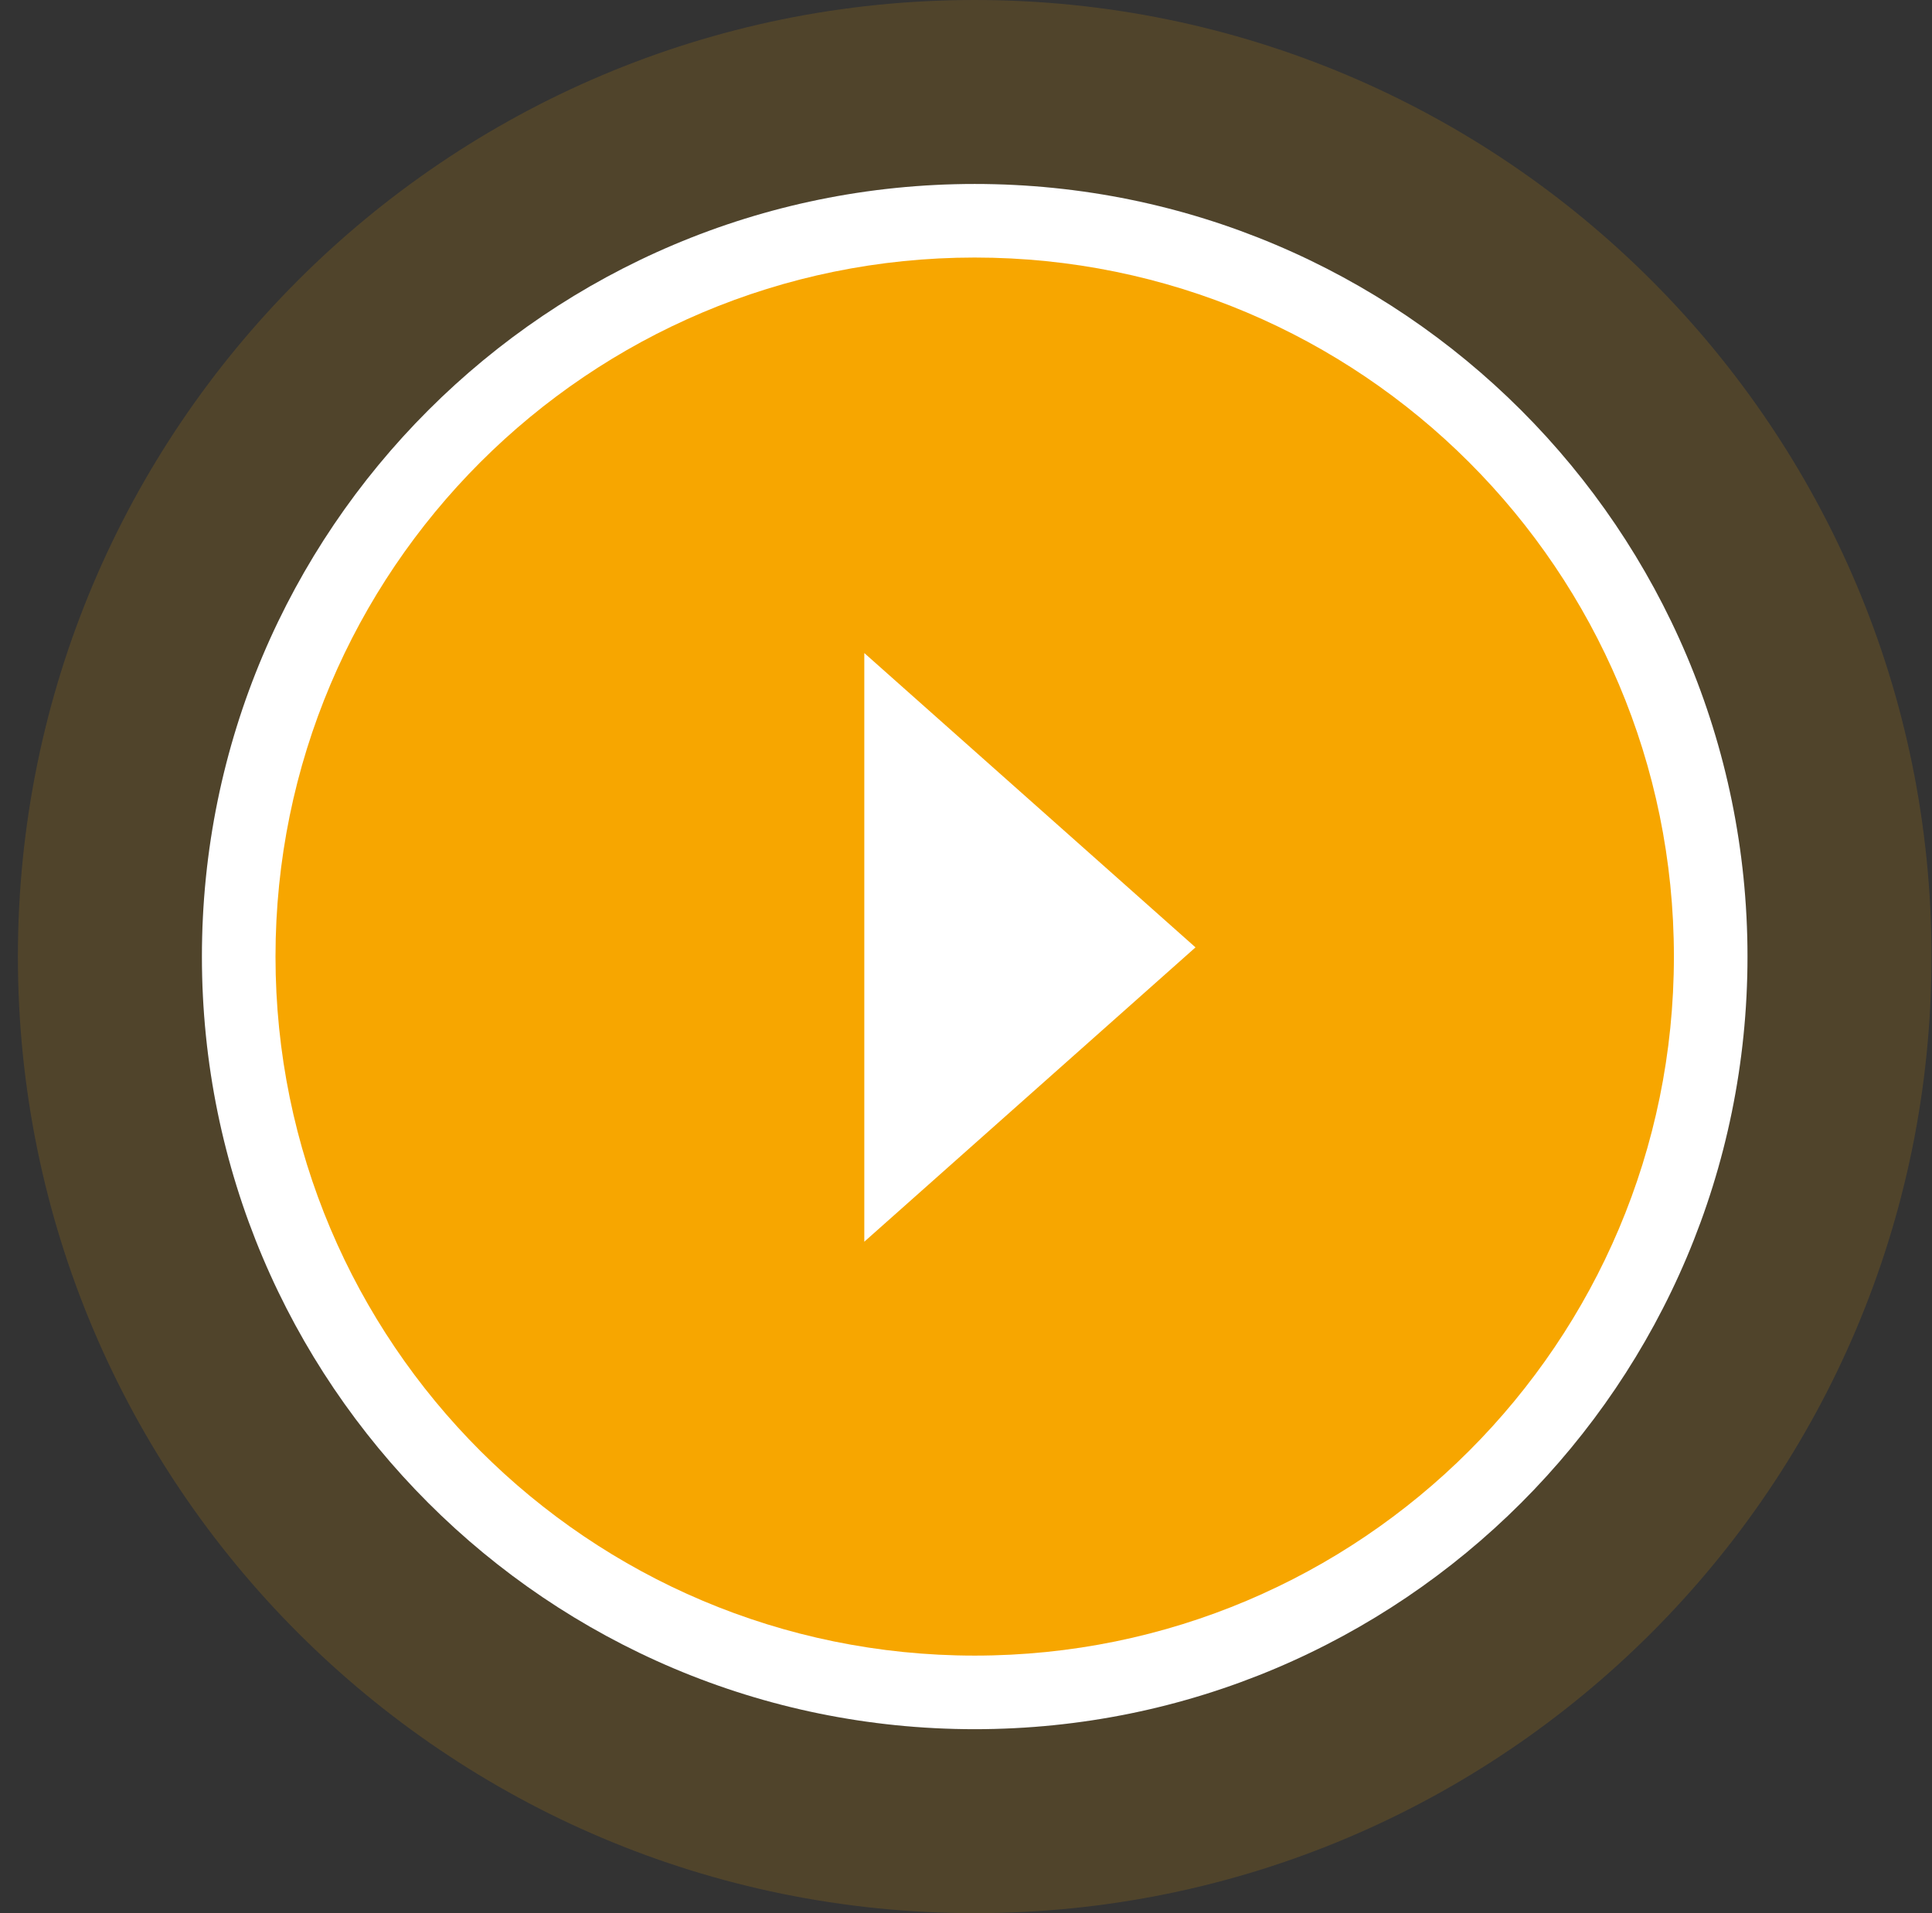
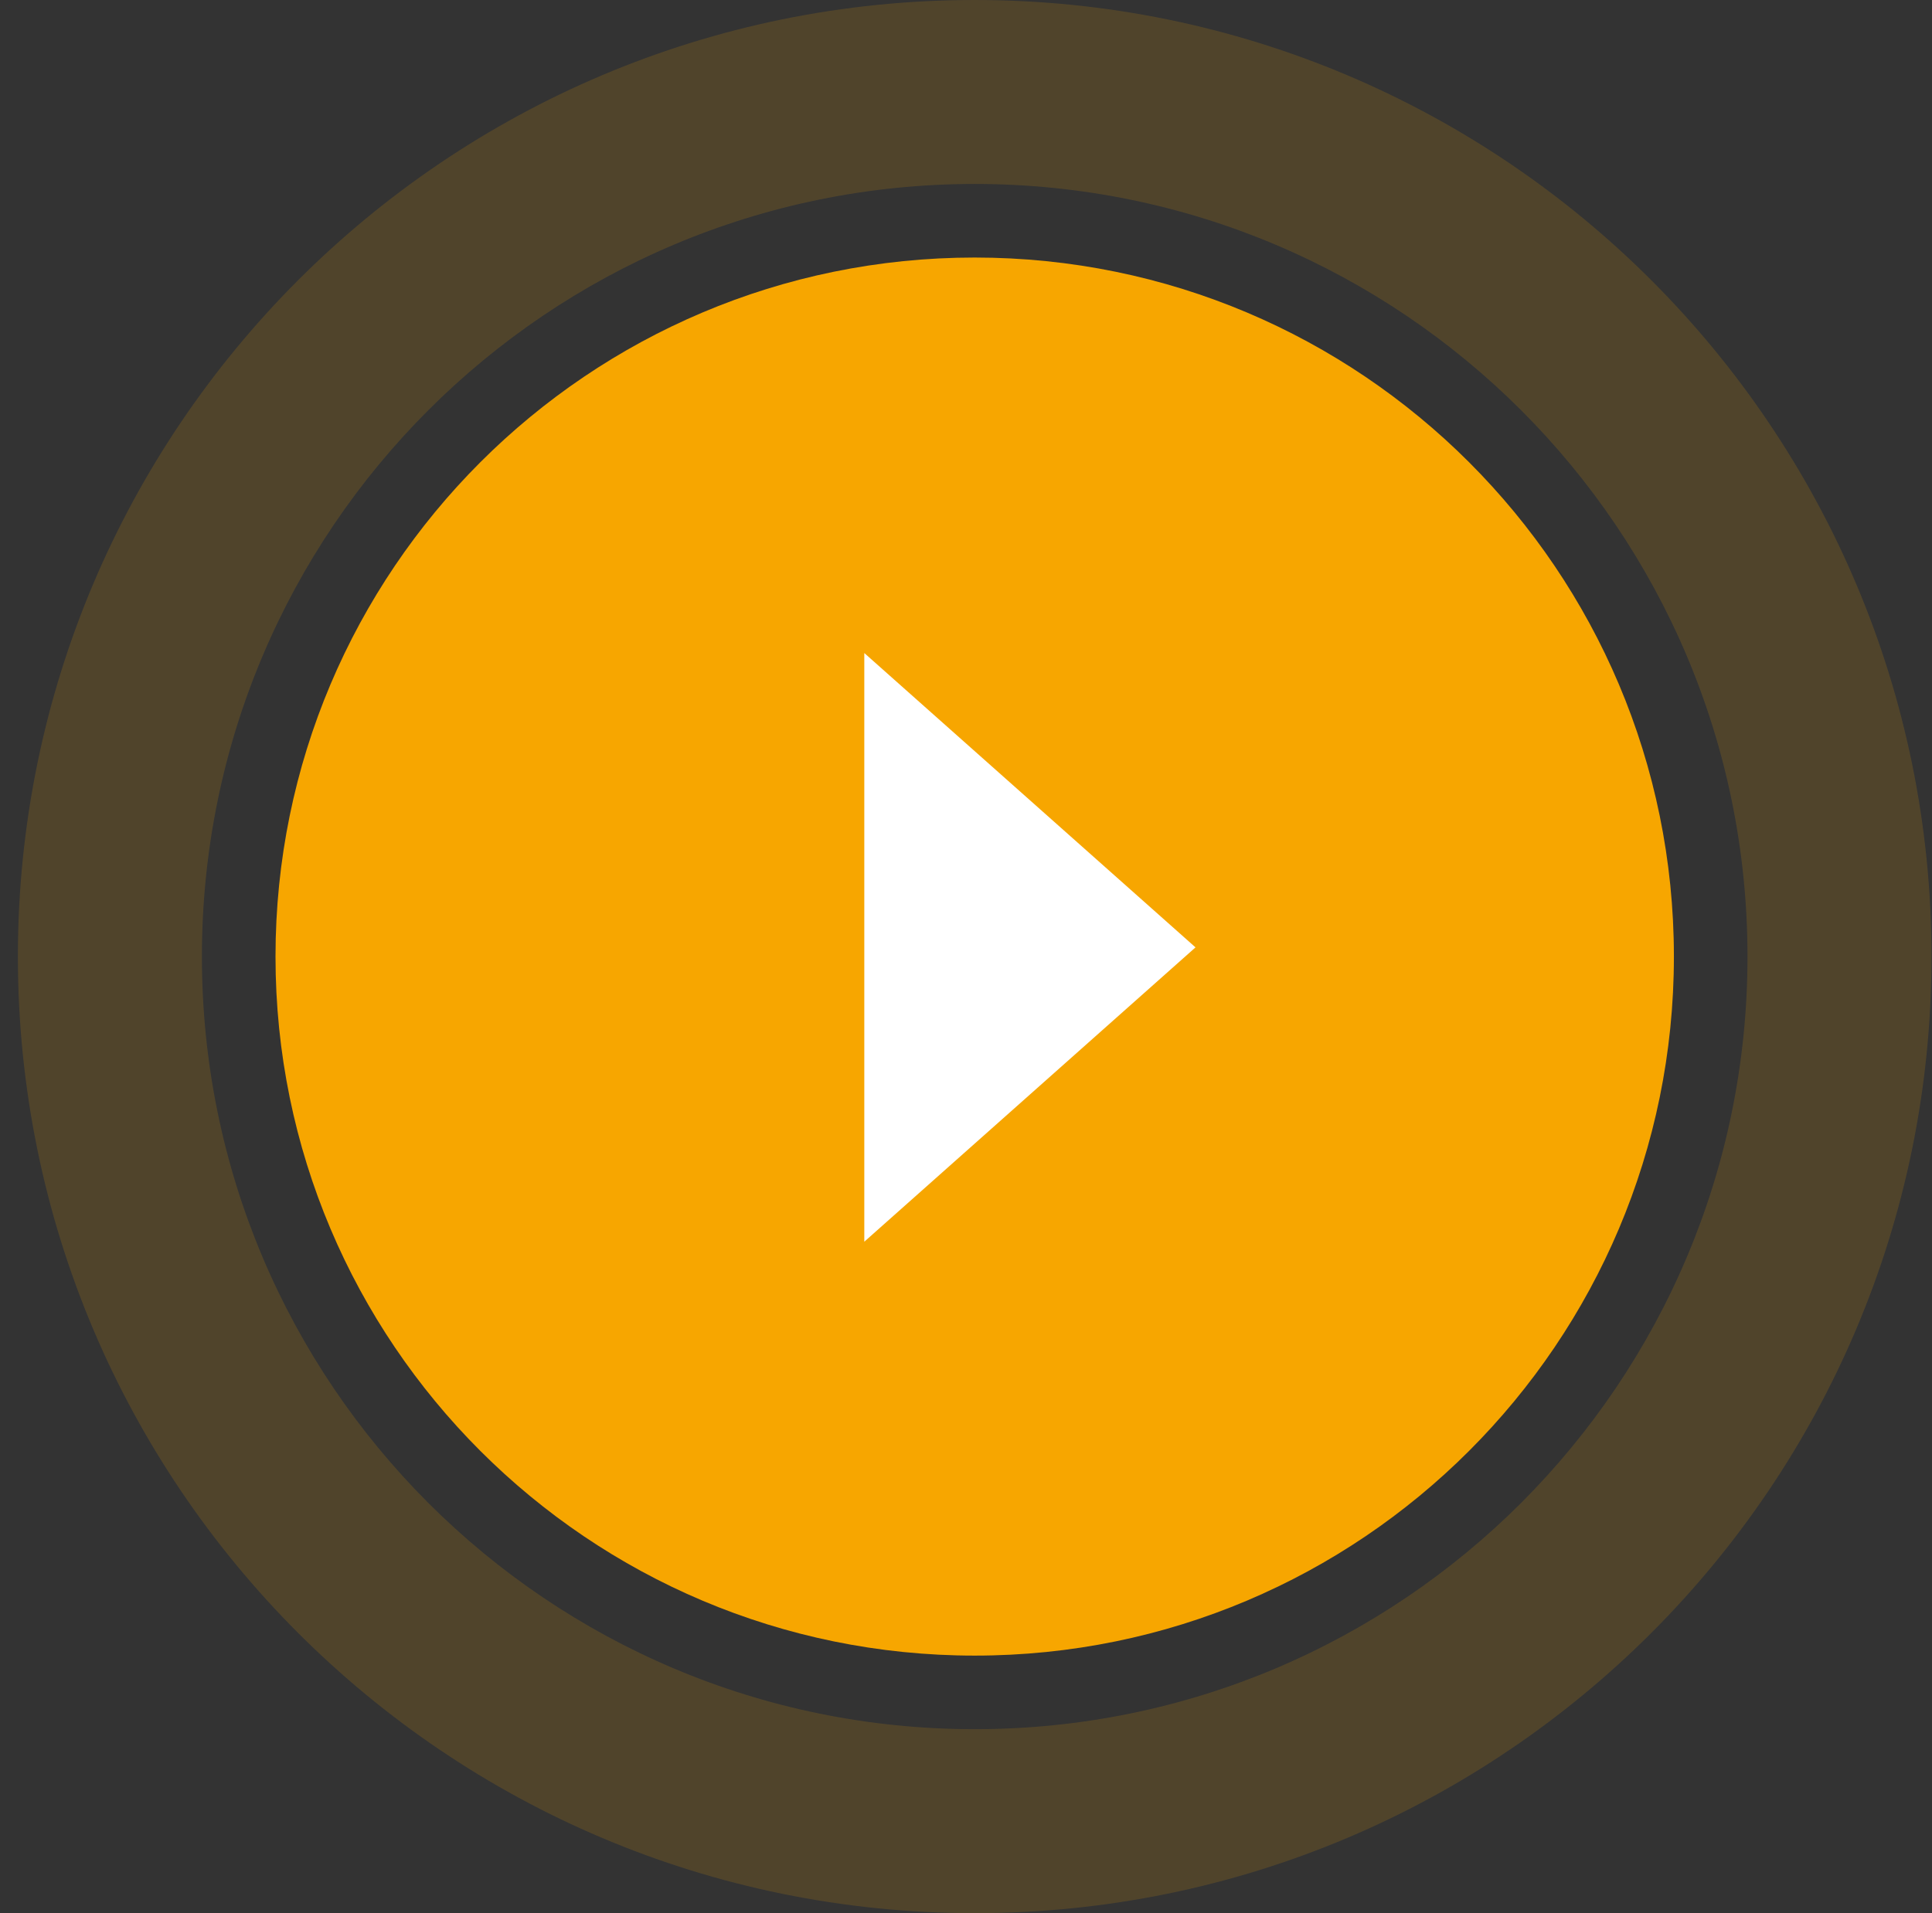
<svg xmlns="http://www.w3.org/2000/svg" viewBox="0 0 105 104">
  <rect x="0" y="0" width="105" height="104" fill="#333333" stroke="none" />
  <g fill="none" fill-rule="evenodd">
    <g fill-rule="nonzero">
      <path d="m52.973 104c28.719 0 52-23.281 52-52s-23.281-52-52-52c-28.719 0-52 23.281-52 52s23.281 52 52 52zm0-10c-23.196 0-42-18.804-42-42s18.804-42 42-42c23.196 0 42 18.804 42 42s-18.804 42-42 42z" fill="#f7a600" fill-opacity=".152" />
-       <path d="m52.973 94c23.196 0 42-18.804 42-42s-18.804-42-42-42c-23.196 0-42 18.804-42 42s18.804 42 42 42z" fill="#fff" />
      <path d="m52.973 90c-20.987 0-38-17.013-38-38s17.013-38 38-38c20.987 0 38 17.013 38 38s-17.013 38-38 38z" fill="#f7a600" />
    </g>
    <path d="m55.973 42.5 16 18h-32z" fill="#fff" transform="matrix(0 1 -1 0 107.473 -4.473)" />
  </g>
</svg>